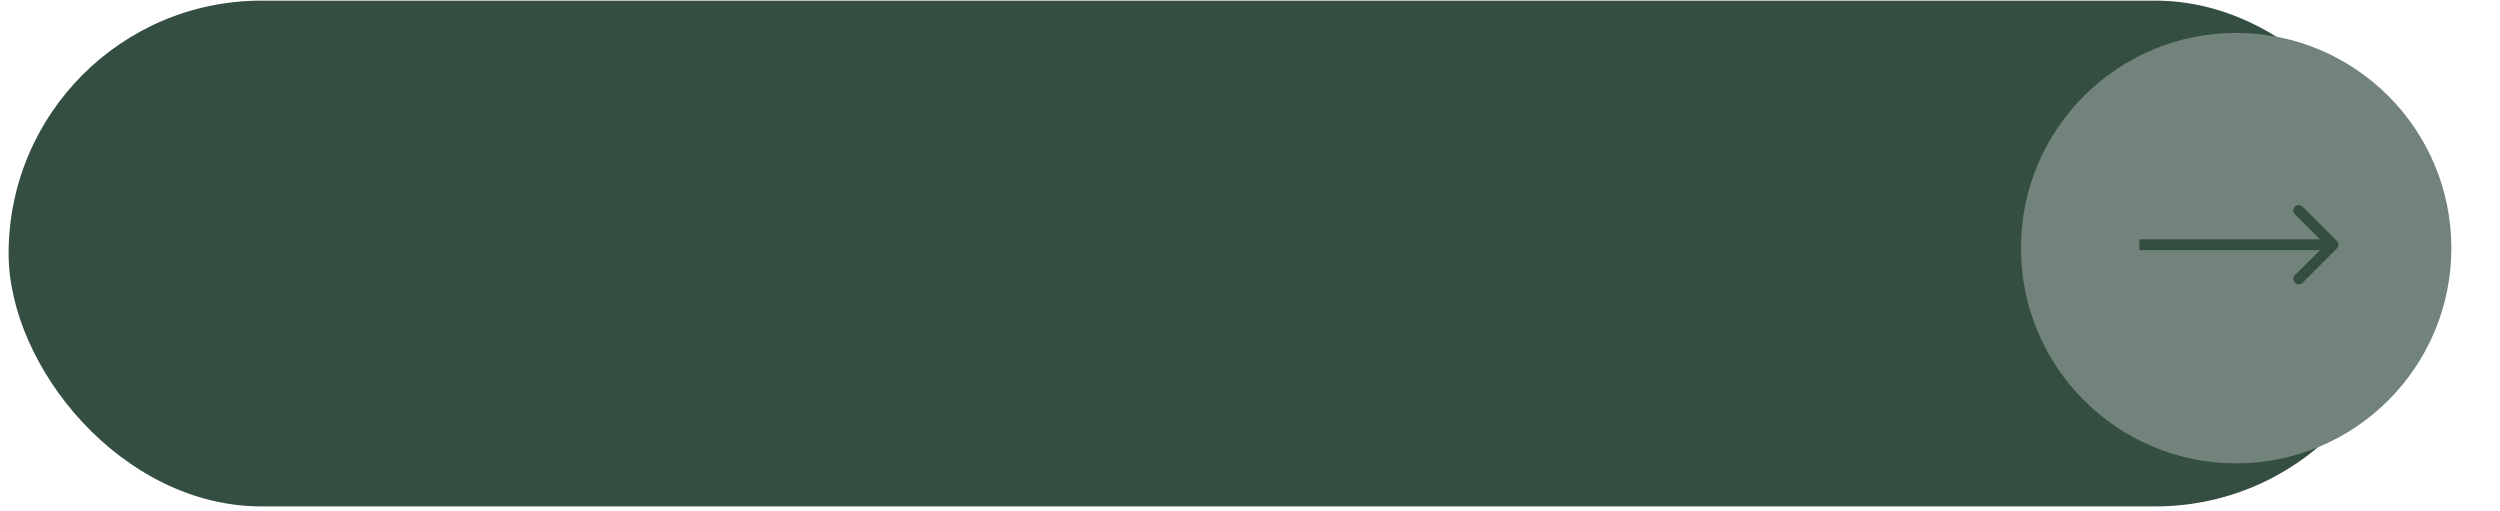
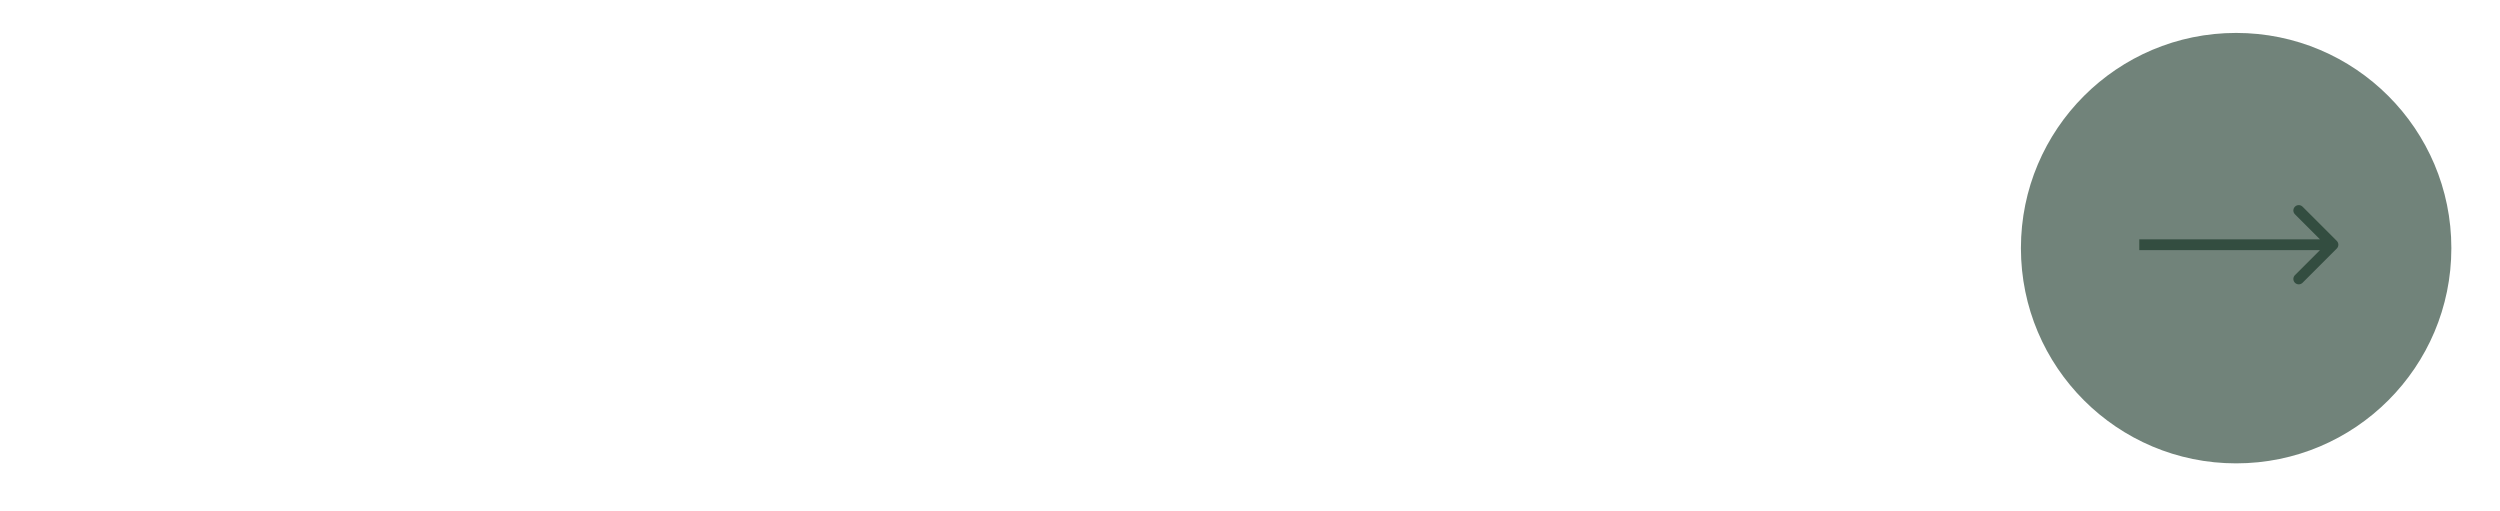
<svg xmlns="http://www.w3.org/2000/svg" width="264" height="54" viewBox="0 0 264 54" fill="none">
  <g filter="url(#filter0_d_17_4)">
-     <rect x="10" y="0.068" width="253.409" height="53.409" rx="26.705" fill="#344E41" />
-   </g>
+     </g>
  <ellipse cx="236.136" cy="26.204" rx="22.727" ry="22.727" fill="#71837A" />
  <path d="M246.765 26.245C246.987 26.023 246.987 25.663 246.765 25.441L243.15 21.826C242.928 21.604 242.568 21.604 242.346 21.826C242.124 22.047 242.124 22.407 242.346 22.629L245.56 25.843L242.346 29.057C242.124 29.279 242.124 29.639 242.346 29.861C242.568 30.083 242.928 30.083 243.15 29.861L246.765 26.245ZM225.909 26.411H246.364V25.275H225.909V26.411Z" fill="#334D40" />
  <defs>
    <filter id="filter0_d_17_4" x="0.909" y="0.068" width="262.5" height="53.409" filterUnits="userSpaceOnUse" color-interpolation-filters="sRGB">
      <feFlood flood-opacity="0" result="BackgroundImageFix" />
      <feColorMatrix in="SourceAlpha" type="matrix" values="0 0 0 0 0 0 0 0 0 0 0 0 0 0 0 0 0 0 127 0" result="hardAlpha" />
      <feOffset dx="-9.091" />
      <feComposite in2="hardAlpha" operator="out" />
      <feColorMatrix type="matrix" values="0 0 0 0 0.639 0 0 0 0 0.694 0 0 0 0 0.541 0 0 0 1 0" />
      <feBlend mode="normal" in2="BackgroundImageFix" result="effect1_dropShadow_17_4" />
      <feBlend mode="normal" in="SourceGraphic" in2="effect1_dropShadow_17_4" result="shape" />
    </filter>
  </defs>
</svg>